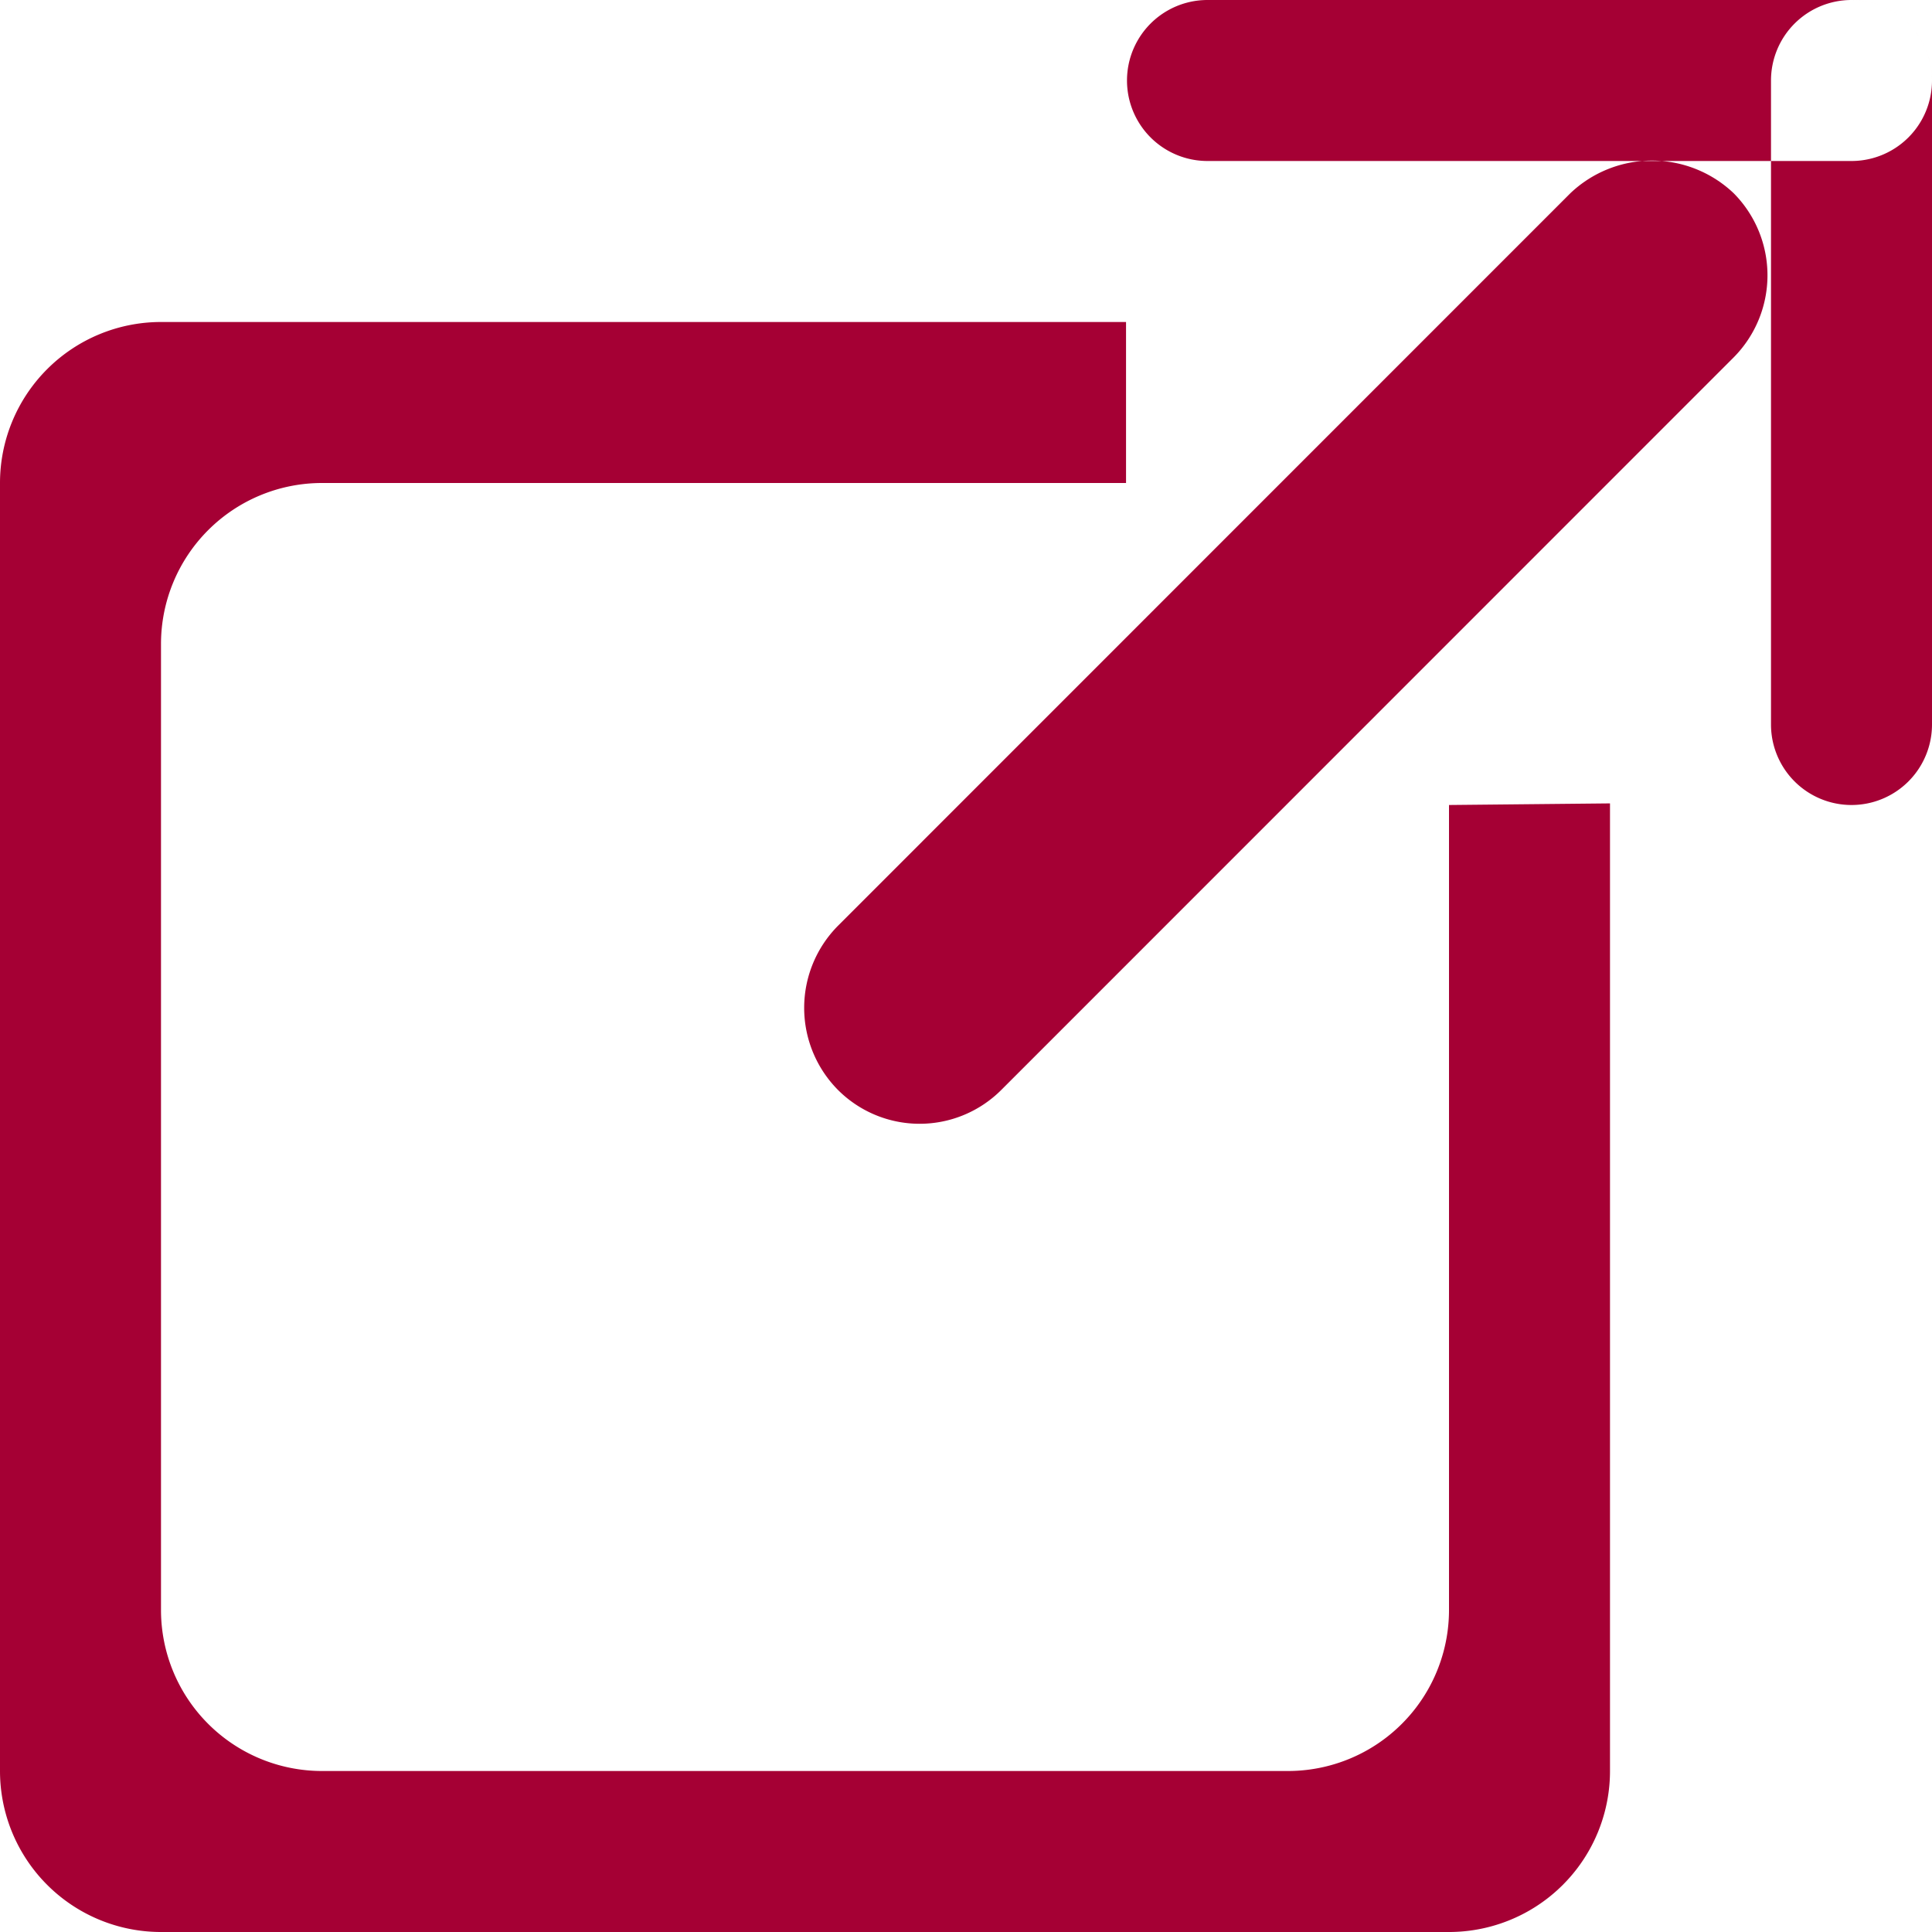
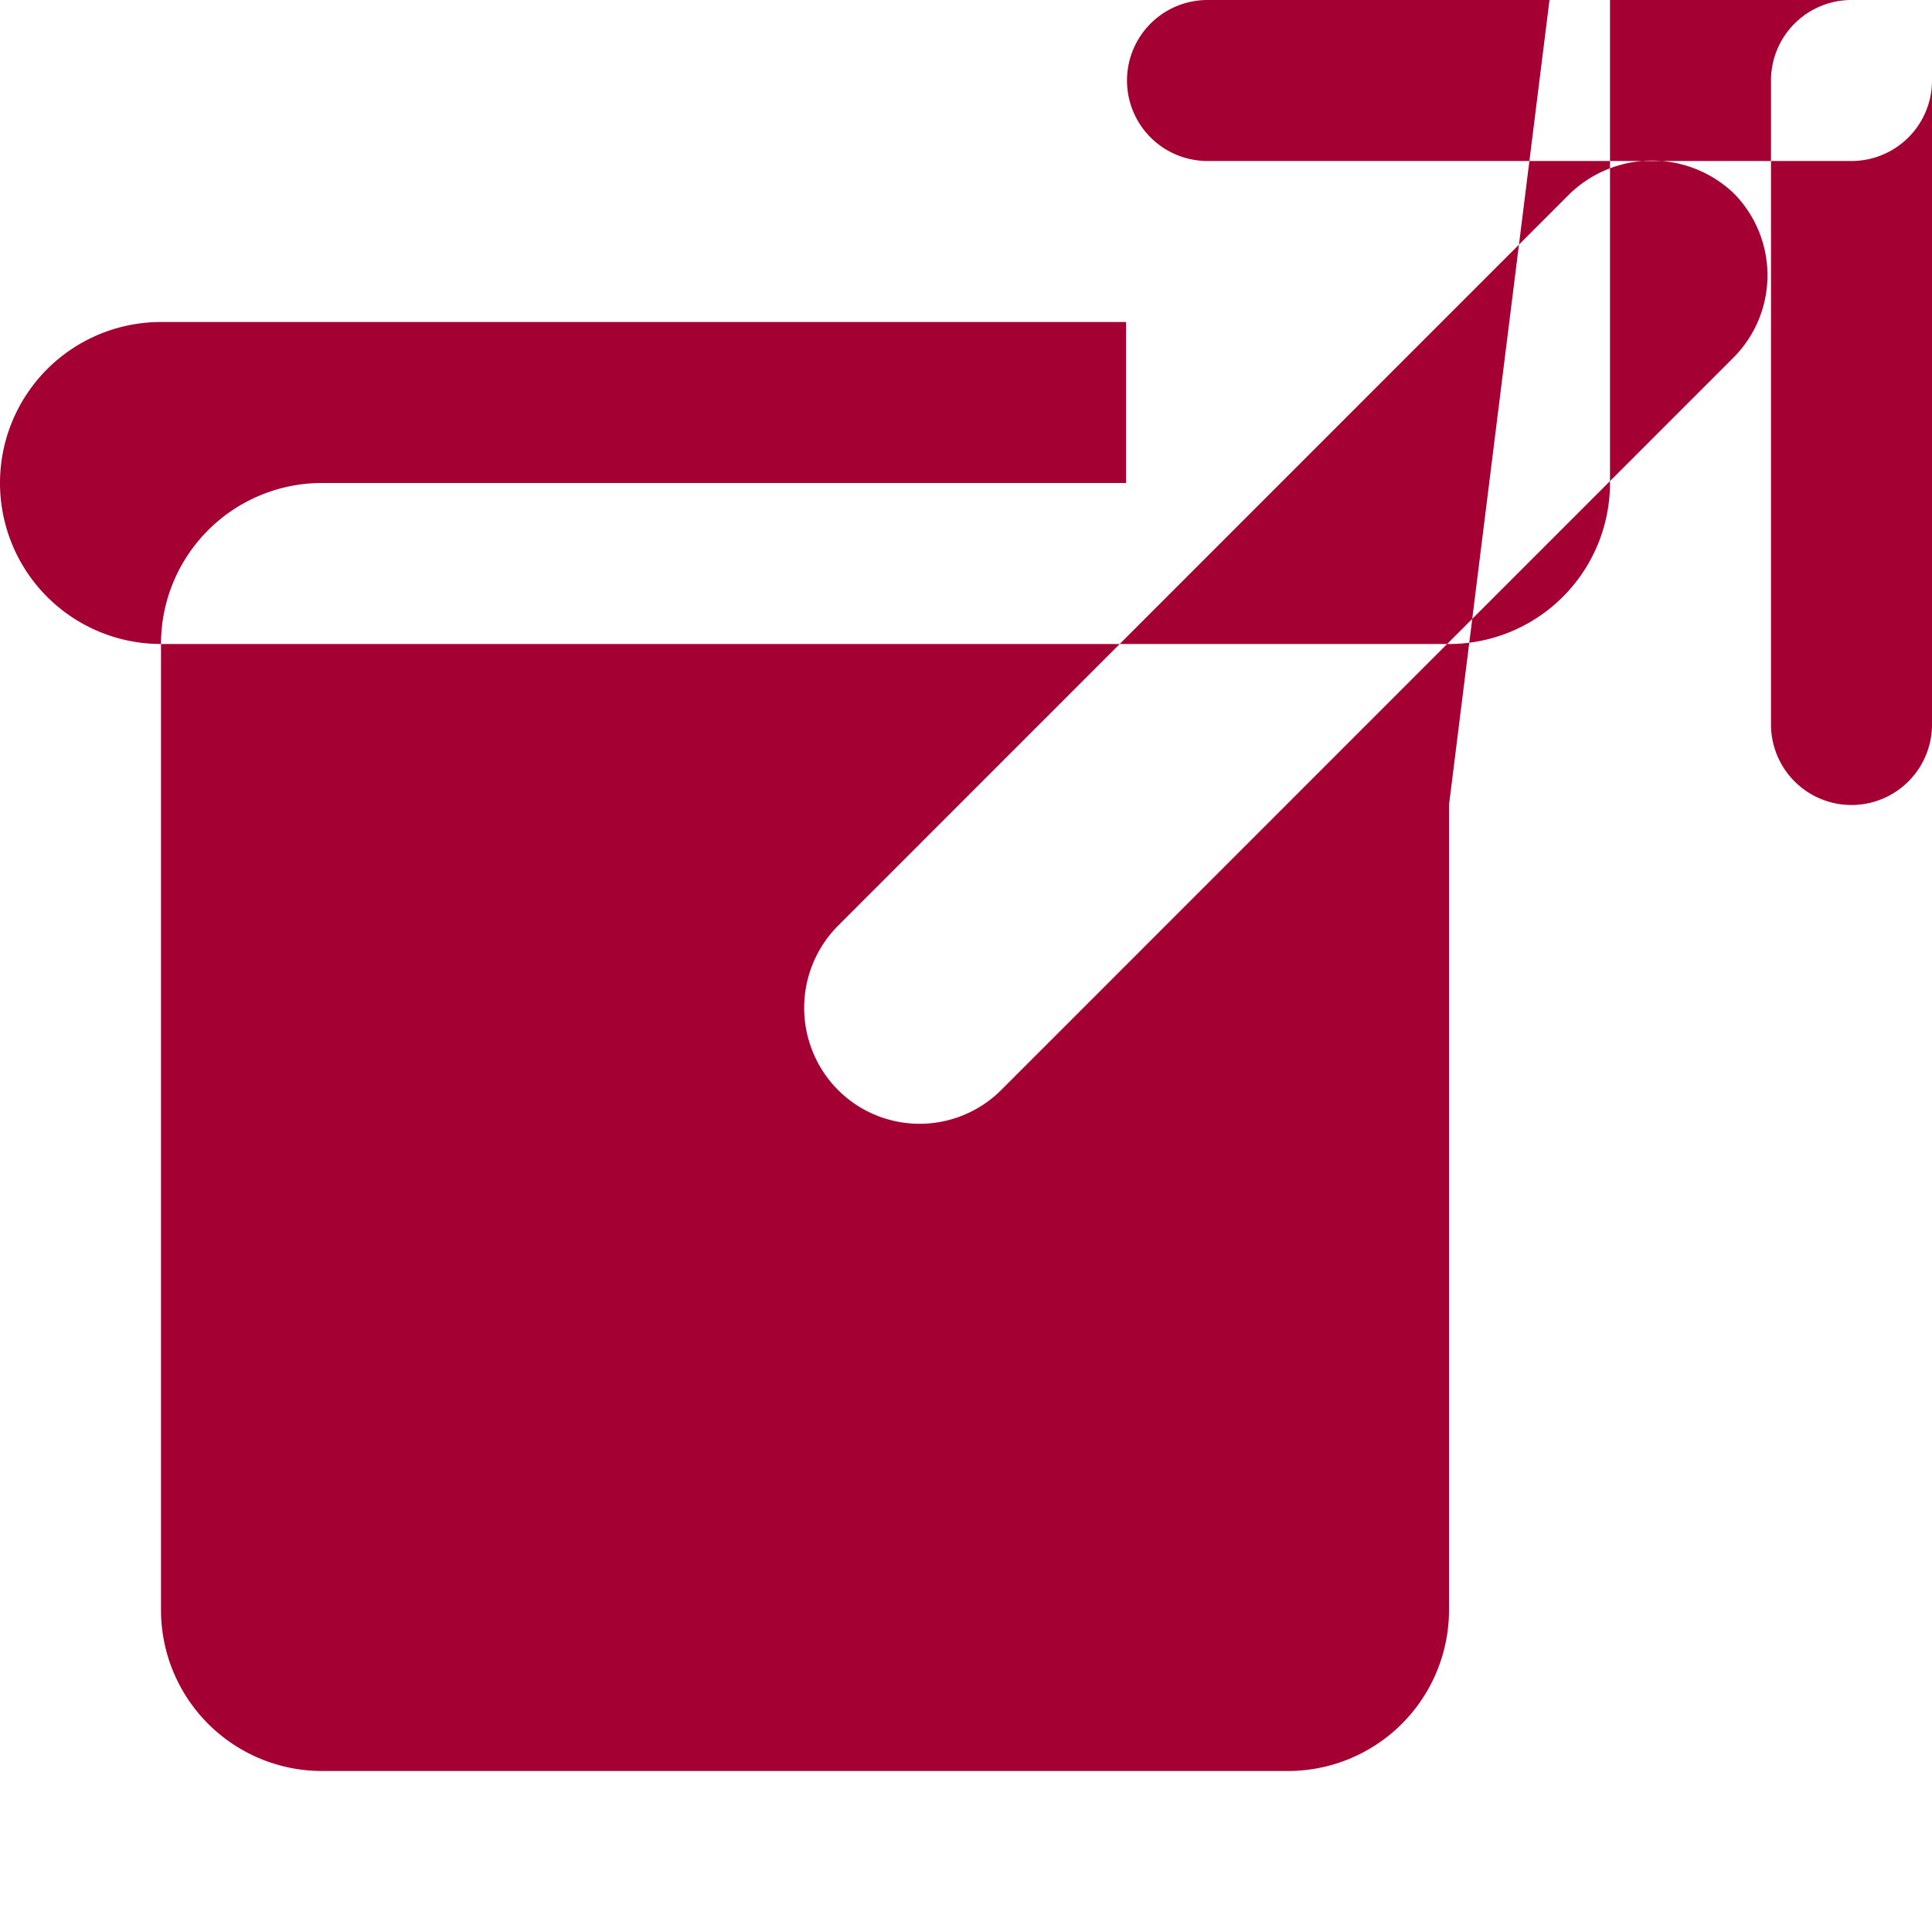
<svg xmlns="http://www.w3.org/2000/svg" width="12" height="12" viewBox="0 0 12 12">
-   <path d="M534 1531v5a1 1 0 0 1-1 1h-6a1 1 0 0 1-1-1v-6a1 1 0 0 1 1-1h4.994v-1H526a1 1 0 0 0-1 1v8a1 1 0 0 0 1 1h8a1 1 0 0 0 1-1v-6.01Zm-1.5-5h4a.5.5 0 0 1 0 1h-4a.5.5 0 0 1 0-1Zm4 0a.5.5 0 0 1 .5.5v4a.5.5 0 0 1-1 0v-4a.5.5 0 0 1 .5-.5Zm-6.295 5.75 4.549-4.55a.736.736 0 0 1 1.014 0 .724.724 0 0 1 0 1.02l-4.549 4.55a.717.717 0 0 1-1.014 0 .724.724 0 0 1 0-1.02Z" style="fill:#a50034;fill-rule:evenodd" transform="translate(-525 -1526)" />
+   <path d="M534 1531v5a1 1 0 0 1-1 1h-6a1 1 0 0 1-1-1v-6a1 1 0 0 1 1-1h4.994v-1H526a1 1 0 0 0-1 1a1 1 0 0 0 1 1h8a1 1 0 0 0 1-1v-6.01Zm-1.5-5h4a.5.5 0 0 1 0 1h-4a.5.5 0 0 1 0-1Zm4 0a.5.5 0 0 1 .5.5v4a.5.5 0 0 1-1 0v-4a.5.5 0 0 1 .5-.5Zm-6.295 5.75 4.549-4.55a.736.736 0 0 1 1.014 0 .724.724 0 0 1 0 1.02l-4.549 4.55a.717.717 0 0 1-1.014 0 .724.724 0 0 1 0-1.02Z" style="fill:#a50034;fill-rule:evenodd" transform="translate(-525 -1526)" />
</svg>